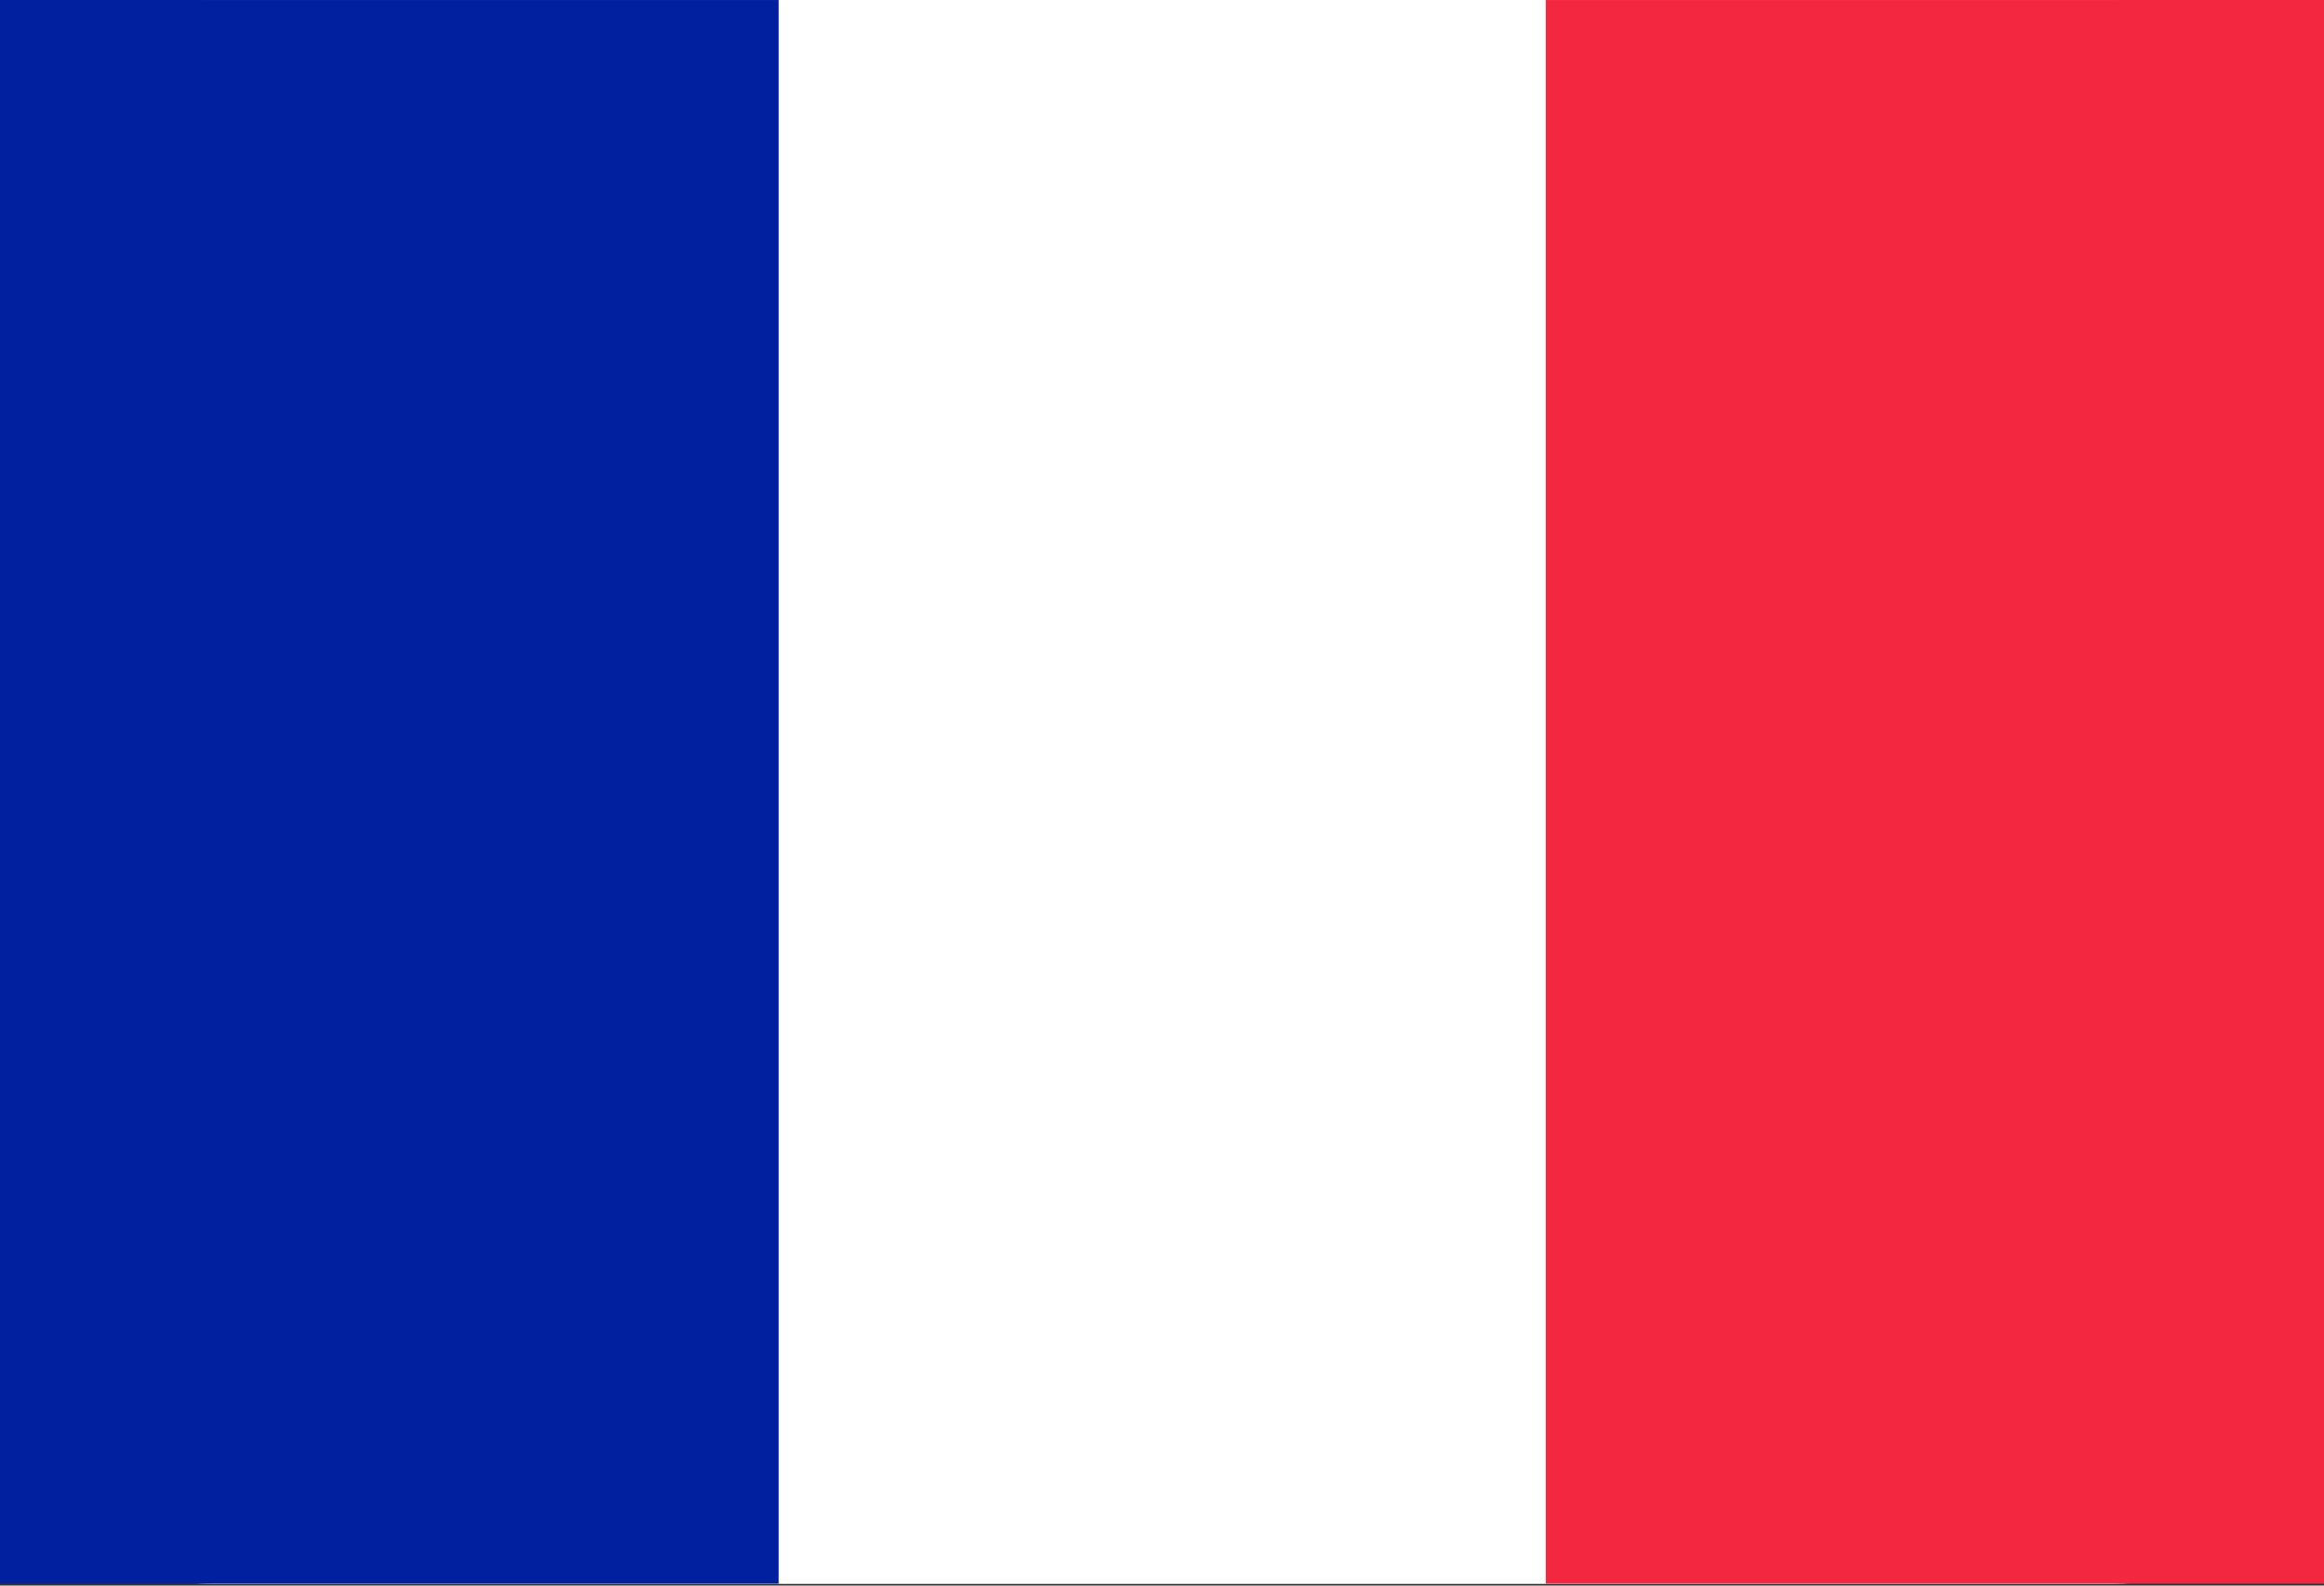
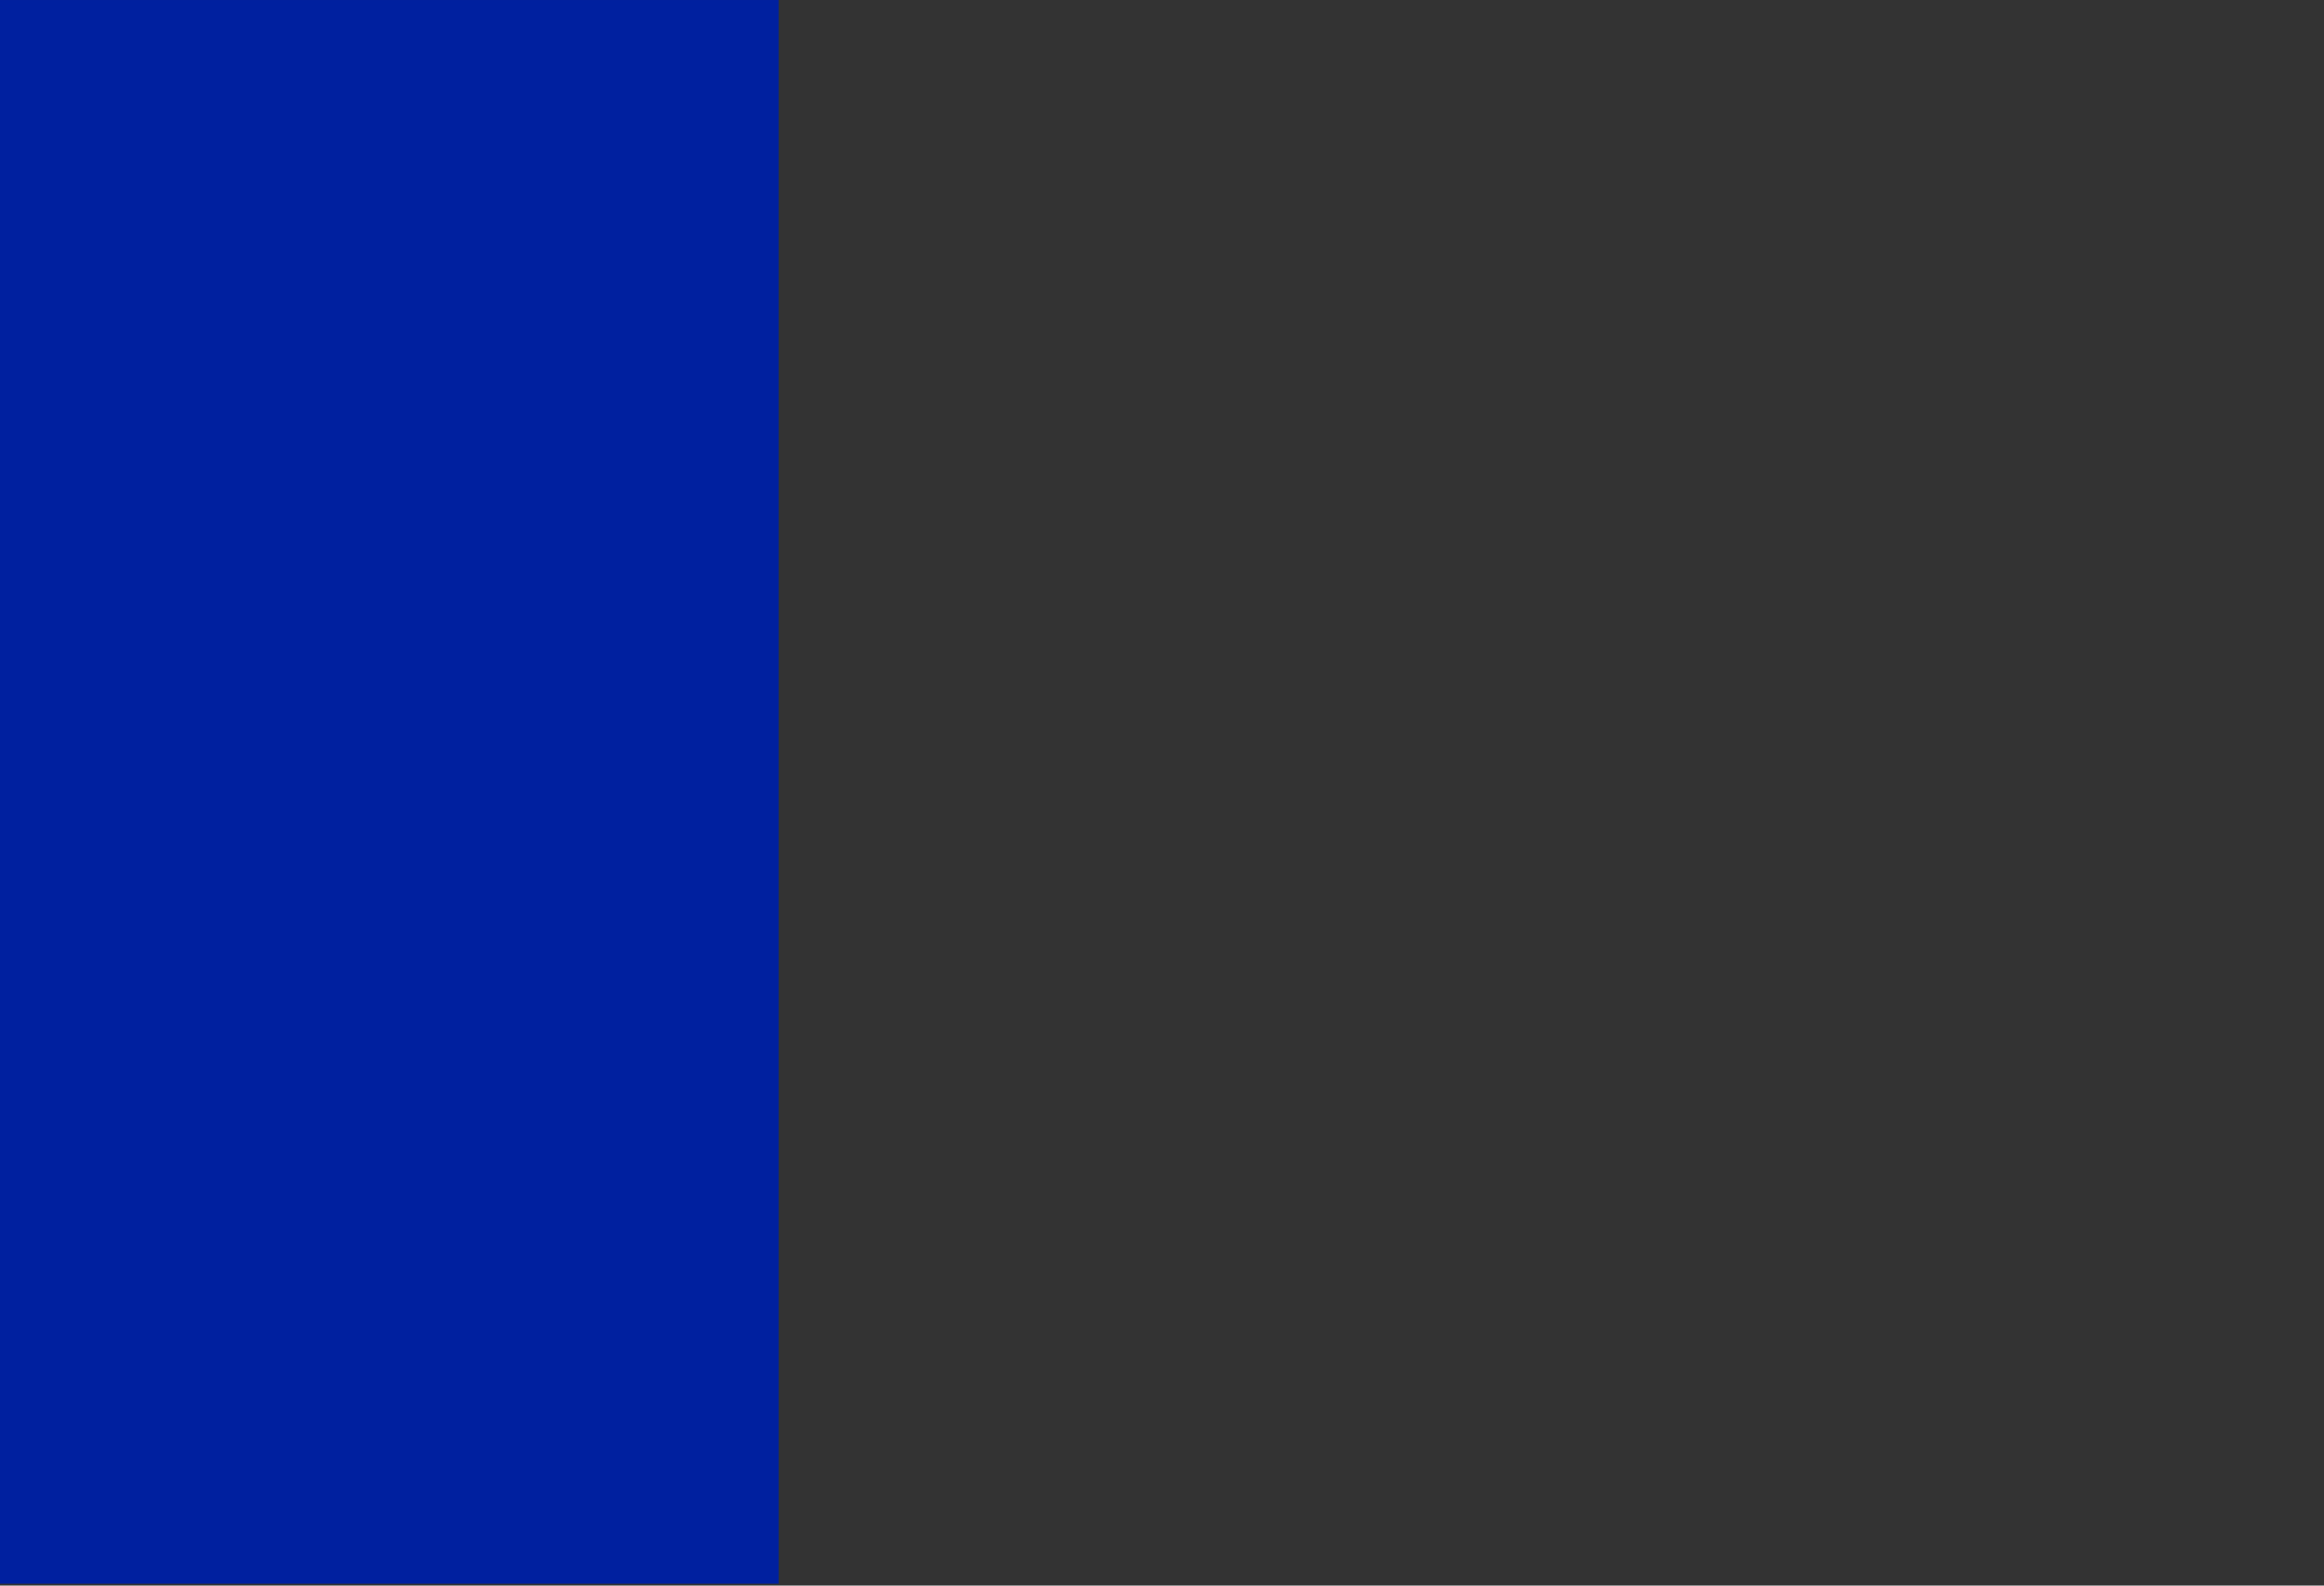
<svg xmlns="http://www.w3.org/2000/svg" t="1726038917896" class="icon" viewBox="0 0 1501 1024" version="1.1" p-id="13666" width="20.521" height="14">
  <rect x="0" y="0" width="1501" height="1024" fill="#333333" stroke="none" />
-   <path d="M136.943 0H1361.92c77.961 0 139.332 63.283 139.332 138.786V884.053c0 77.961-61.44 138.854-136.943 138.854H136.943C61.44 1022.839 0 959.488 0 883.985V138.786C0 63.351 61.44 0 136.943 0" fill="#FFFFFF" p-id="13667" />
  <path d="M0 1022.771h502.921V0H0z" fill="#00209F" p-id="13668" />
-   <path d="M998.332 1022.771h502.921V0h-502.921z" fill="#F32840" p-id="13669" />
</svg>